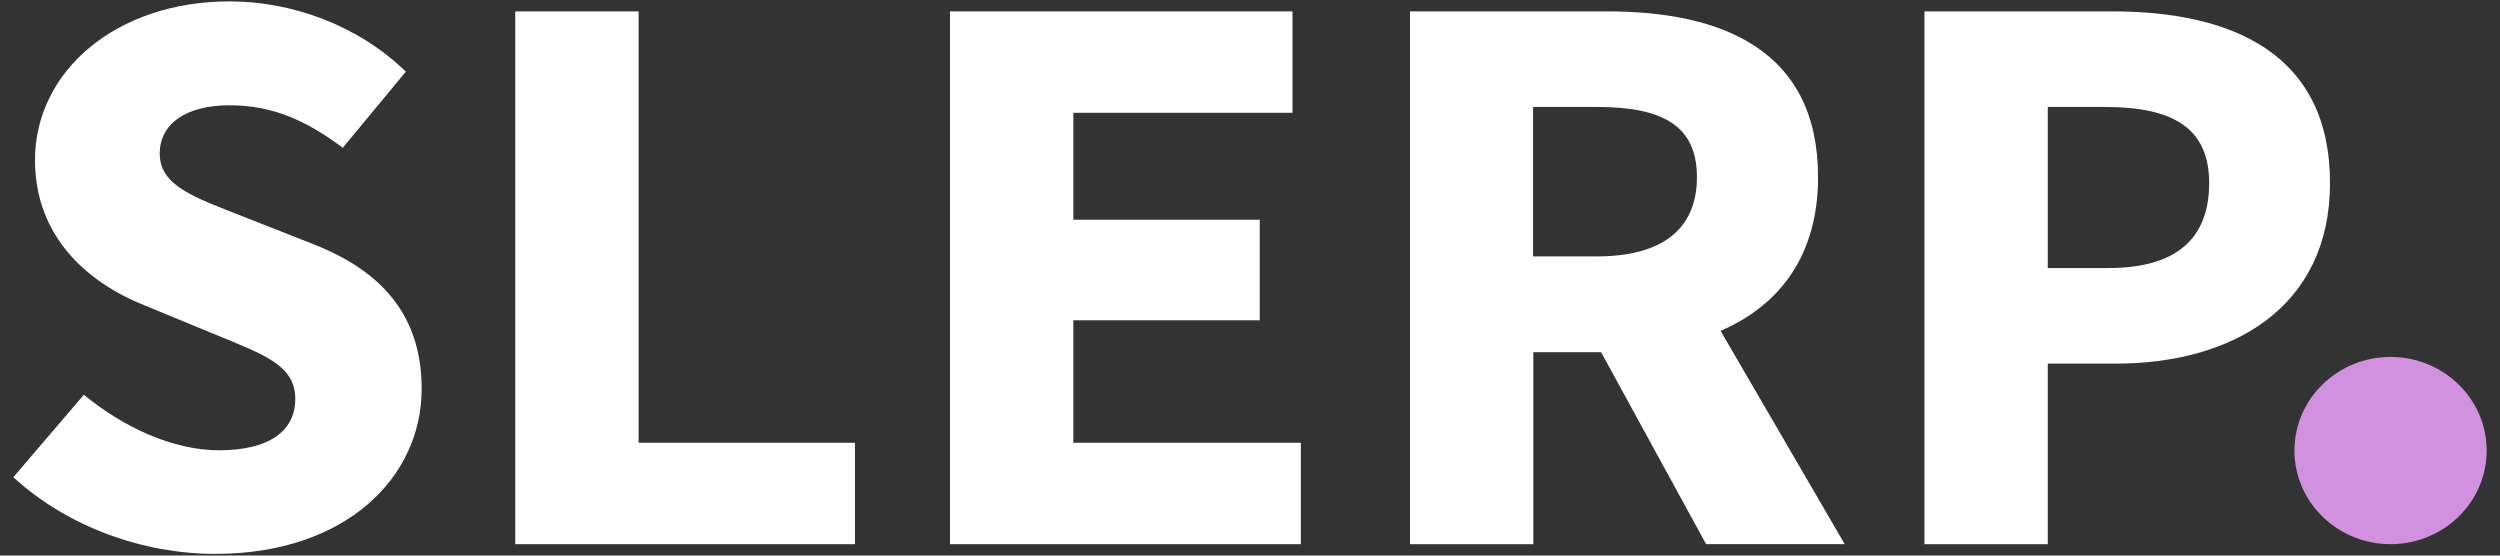
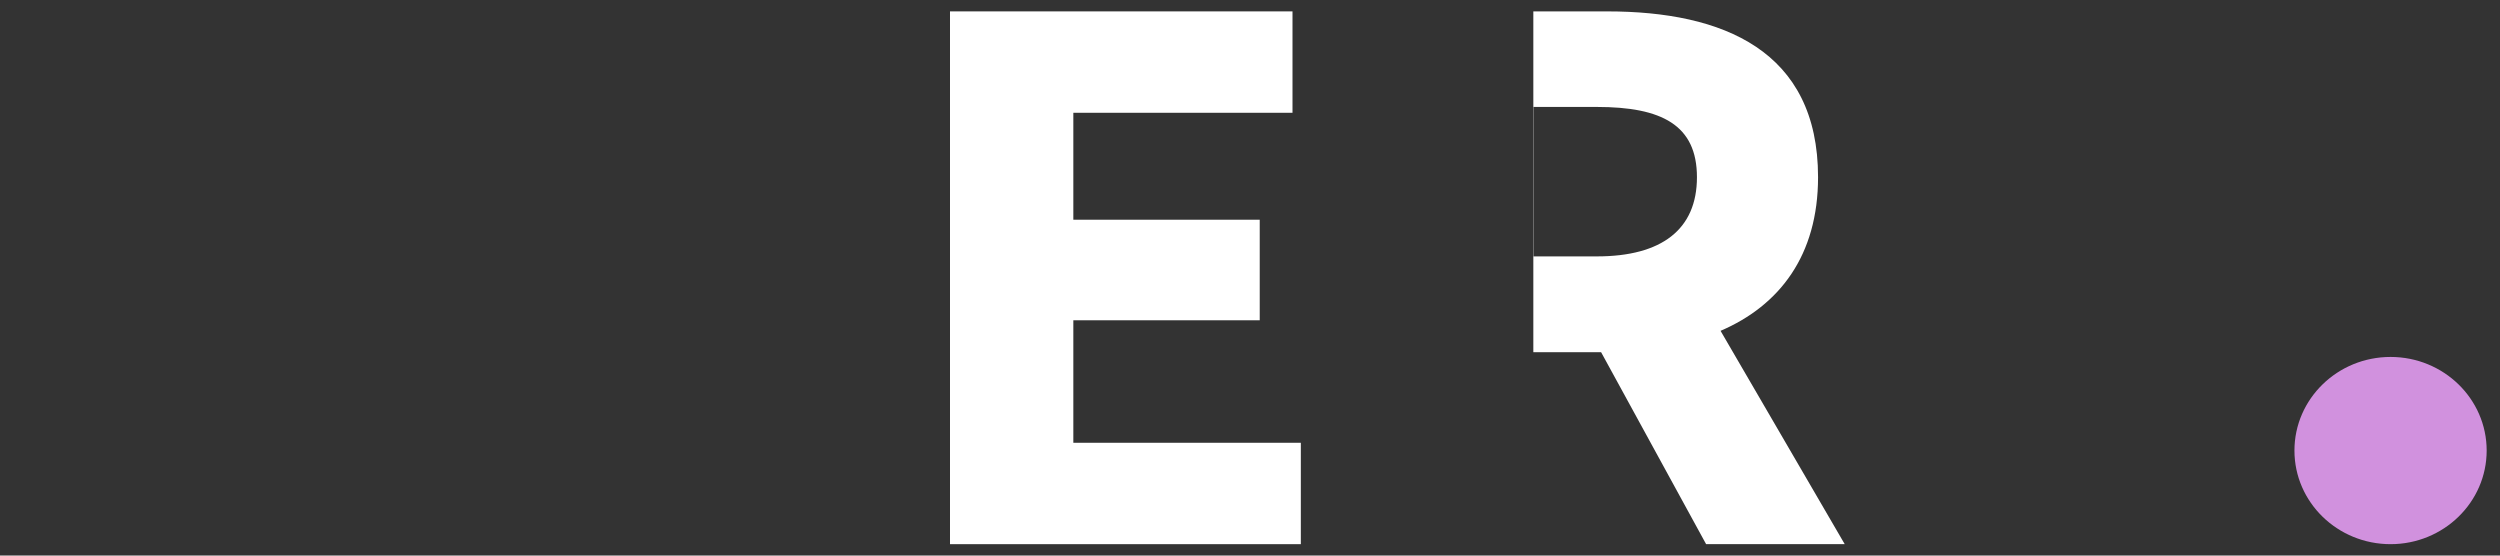
<svg xmlns="http://www.w3.org/2000/svg" version="1.1" id="Layer_1" x="0px" y="0px" viewBox="0 0 90 20" style="enable-background:new 0 0 90 20;" xml:space="preserve">
  <rect x="0" y="0" width="90" height="20" fill="#333333" stroke="none" />
  <style type="text/css">
	.st0{fill:#FFFFFF;}
	.st1{fill:#D191DE;}
</style>
  <g>
-     <path class="st0" d="M0.48,17.18l2.54-2.97c1.42,1.18,3.23,2,4.86,2c1.84,0,2.75-0.71,2.75-1.85c0-1.21-1.12-1.59-2.84-2.3L5.22,11   c-2.02-0.8-3.96-2.44-3.96-5.24c0-3.18,2.9-5.71,7.01-5.71c2.27,0,4.65,0.88,6.34,2.53l-2.27,2.74c-1.3-0.97-2.51-1.53-4.08-1.53   c-1.54,0-2.51,0.65-2.51,1.74c0,1.18,1.3,1.59,2.99,2.26l2.54,1c2.39,0.94,3.9,2.5,3.9,5.21c0,3.18-2.72,5.94-7.43,5.94   C5.19,19.94,2.47,19,0.48,17.18" />
-   </g>
-   <polygon class="st0" points="18.55,0.41 18.55,19.59 30.78,19.59 30.78,15.94 22.99,15.94 22.99,0.41 " />
+     </g>
  <polygon class="st0" points="34.2,0.41 34.2,19.59 46.83,19.59 46.83,15.94 38.64,15.94 38.64,11.53 45.35,11.53 45.35,7.91   38.64,7.91 38.64,4.06 46.53,4.06 46.53,0.41 " />
  <g>
-     <path class="st0" d="M50.76,0.41h7.1c4.17,0,7.59,1.41,7.59,5.97c0,2.82-1.39,4.62-3.51,5.53l4.47,7.68h-4.99l-3.78-6.91H55.2v6.91   h-4.44V0.41z M57.49,9.23c2.33,0,3.6-0.97,3.6-2.85c0-1.88-1.27-2.53-3.6-2.53h-2.3v5.38H57.49z" />
-     <path class="st0" d="M69.28,0.41h6.77c4.32,0,7.83,1.53,7.83,6.18c0,4.5-3.54,6.5-7.71,6.5h-2.45v6.5h-4.44V0.41z M75.9,9.65   c2.45,0,3.63-1.06,3.63-3.06c0-2-1.33-2.74-3.75-2.74h-2.06v5.8H75.9z" />
+     <path class="st0" d="M50.76,0.41h7.1c4.17,0,7.59,1.41,7.59,5.97c0,2.82-1.39,4.62-3.51,5.53l4.47,7.68h-4.99l-3.78-6.91H55.2v6.91   V0.41z M57.49,9.23c2.33,0,3.6-0.97,3.6-2.85c0-1.88-1.27-2.53-3.6-2.53h-2.3v5.38H57.49z" />
    <path class="st1" d="M82.6,16.22c0,1.86,1.55,3.37,3.46,3.37c1.91,0,3.46-1.51,3.46-3.37s-1.55-3.37-3.46-3.37   C84.15,12.85,82.6,14.36,82.6,16.22" />
  </g>
</svg>